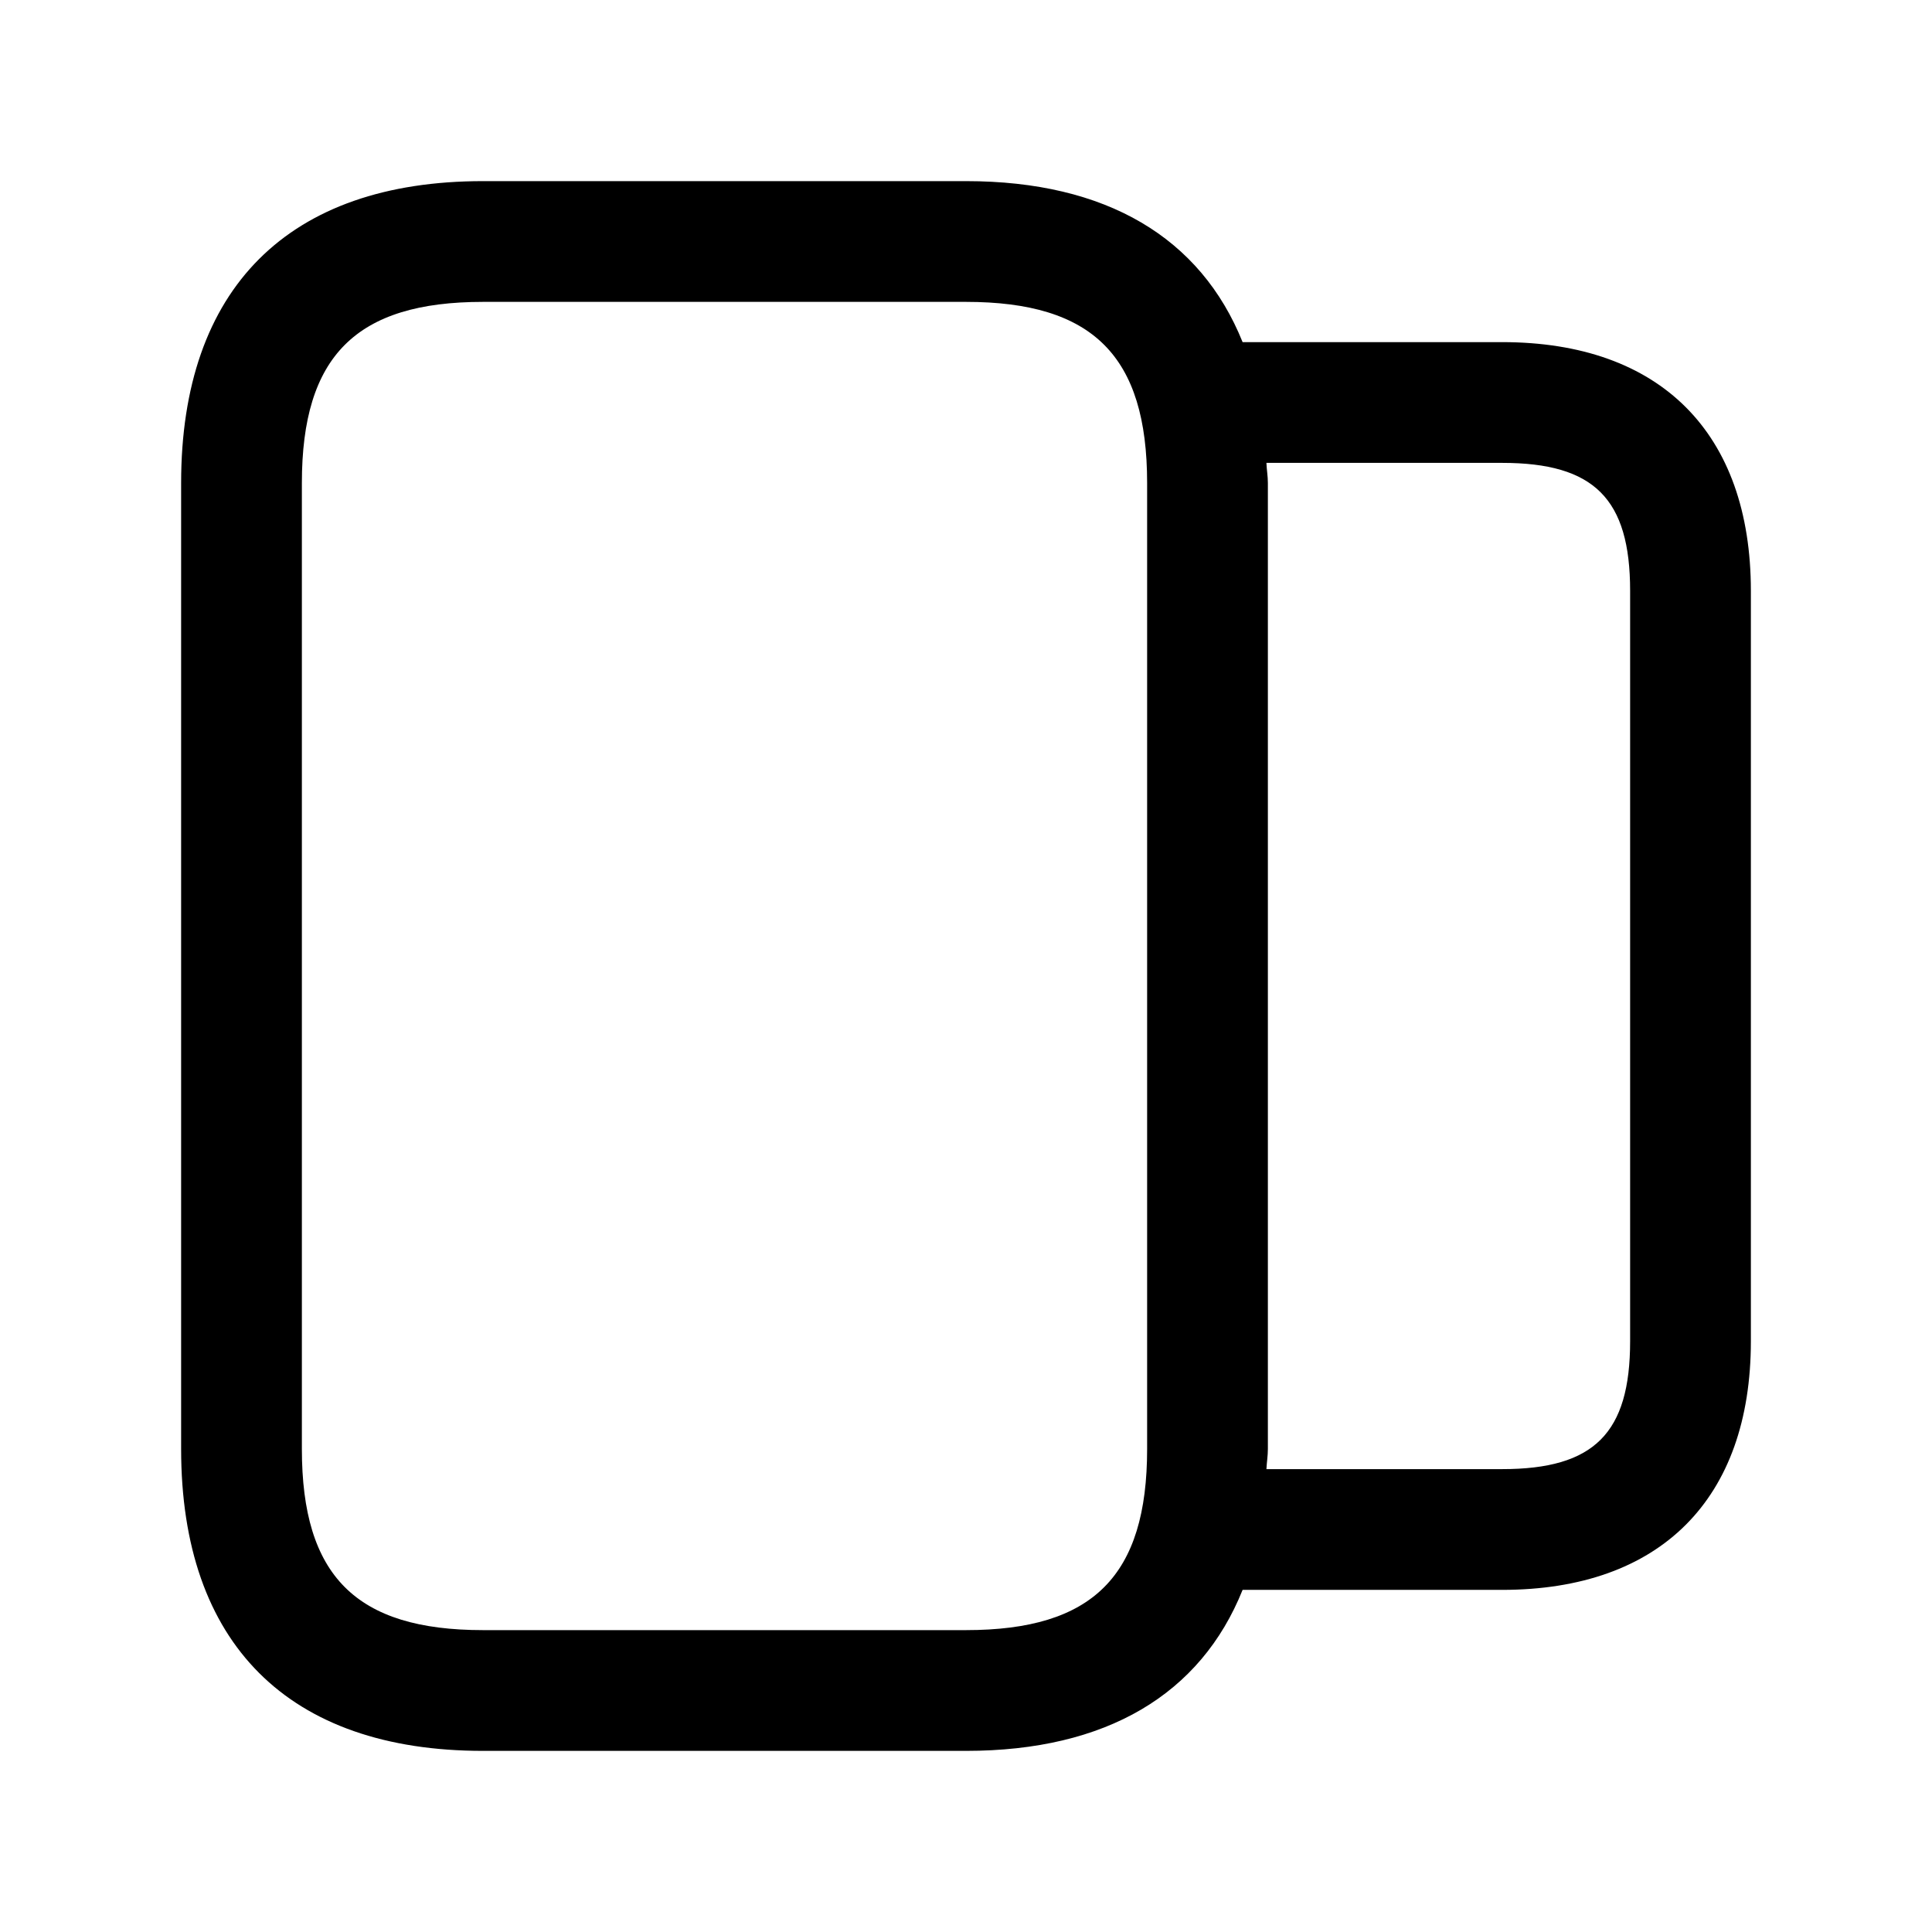
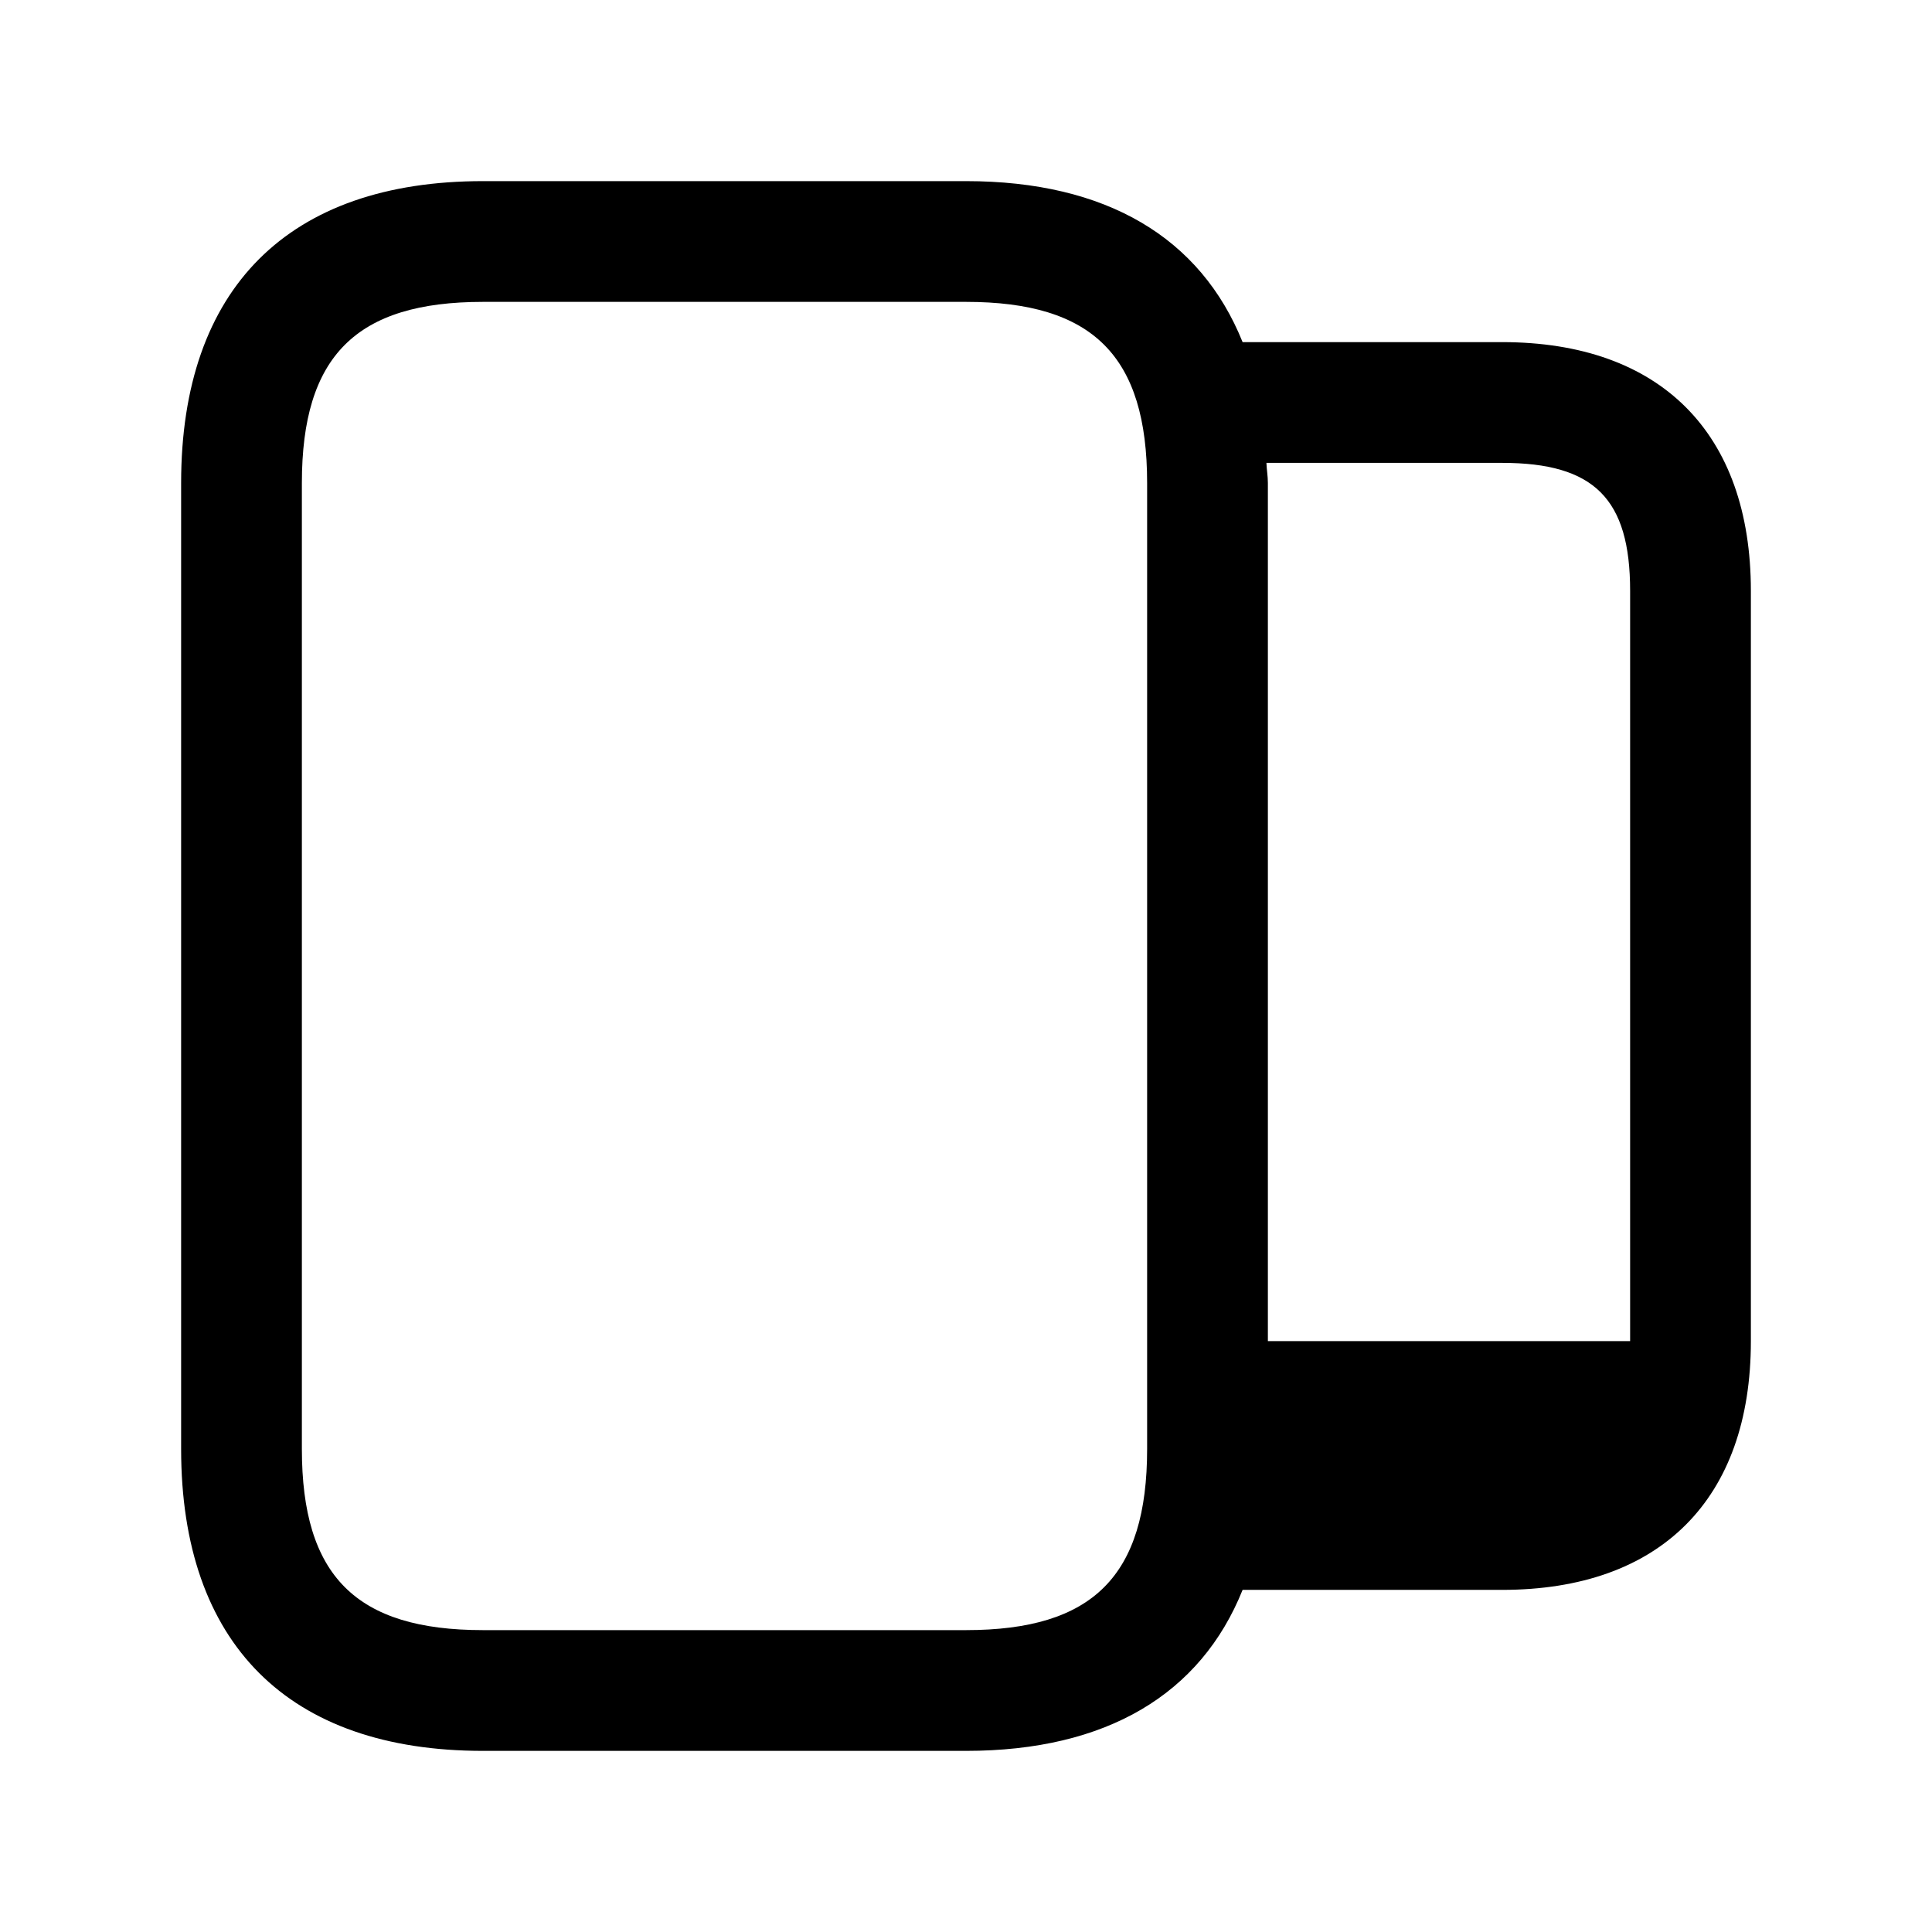
<svg xmlns="http://www.w3.org/2000/svg" width="24" height="24" viewBox="0 0 24 24" fill="none">
-   <path d="M18.66 4.25H15.436C14.915 2.954 13.746 2.25 12 2.25H6C3.582 2.25 2.25 3.582 2.25 6V18C2.25 20.418 3.582 21.75 6 21.75H12C13.746 21.75 14.916 21.046 15.436 19.75H18.66C20.624 19.75 21.75 18.624 21.75 16.66V7.34C21.75 5.376 20.624 4.25 18.66 4.25ZM12 20.25H6C4.423 20.25 3.75 19.577 3.75 18V6C3.75 4.423 4.423 3.75 6 3.75H12C13.577 3.75 14.25 4.423 14.25 6V18C14.25 19.577 13.577 20.25 12 20.25ZM20.25 16.66C20.25 17.804 19.804 18.25 18.66 18.25H15.732C15.736 18.165 15.75 18.088 15.75 18V6C15.75 5.912 15.735 5.835 15.732 5.75H18.66C19.804 5.75 20.25 6.196 20.25 7.34V16.66Z" fill="black" />
+   <path d="M18.66 4.25H15.436C14.915 2.954 13.746 2.25 12 2.25H6C3.582 2.25 2.25 3.582 2.25 6V18C2.25 20.418 3.582 21.75 6 21.75H12C13.746 21.75 14.916 21.046 15.436 19.75H18.66C20.624 19.75 21.75 18.624 21.75 16.66V7.34C21.75 5.376 20.624 4.25 18.66 4.25ZM12 20.25H6C4.423 20.25 3.75 19.577 3.75 18V6C3.75 4.423 4.423 3.75 6 3.75H12C13.577 3.75 14.25 4.423 14.25 6V18C14.25 19.577 13.577 20.25 12 20.25ZM20.25 16.66H15.732C15.736 18.165 15.75 18.088 15.75 18V6C15.75 5.912 15.735 5.835 15.732 5.75H18.66C19.804 5.75 20.25 6.196 20.25 7.34V16.66Z" fill="black" />
</svg>